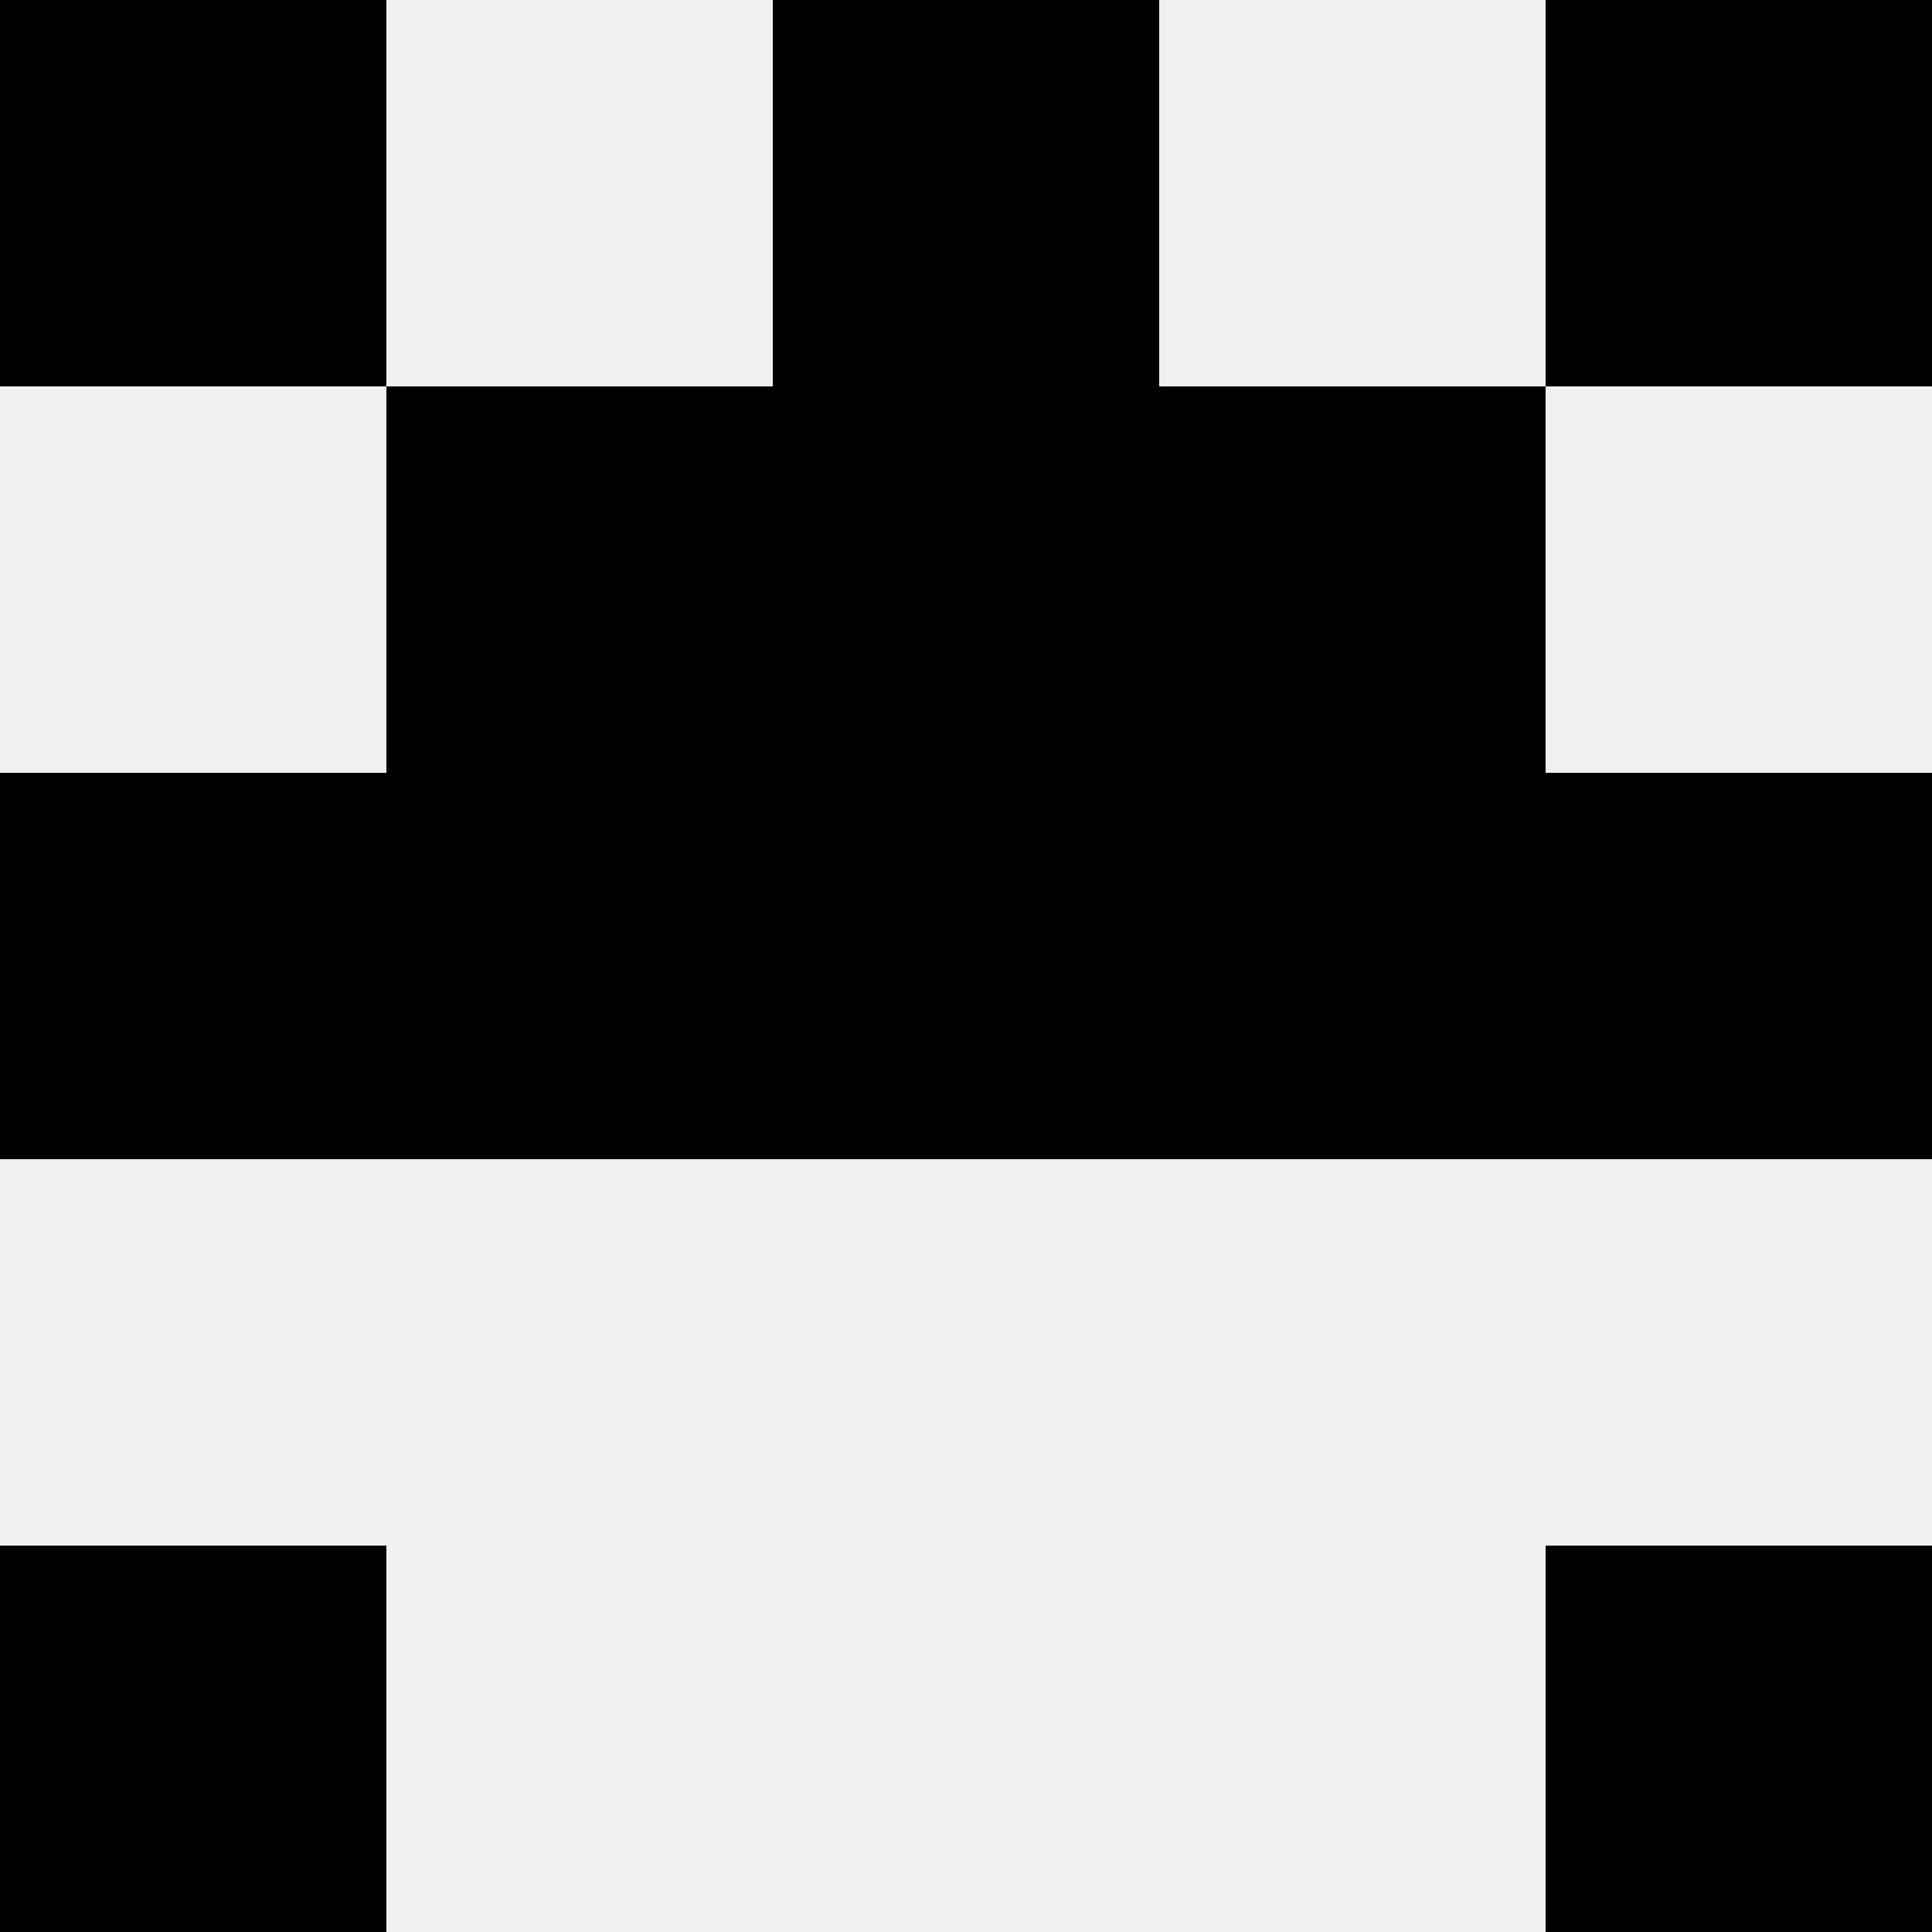
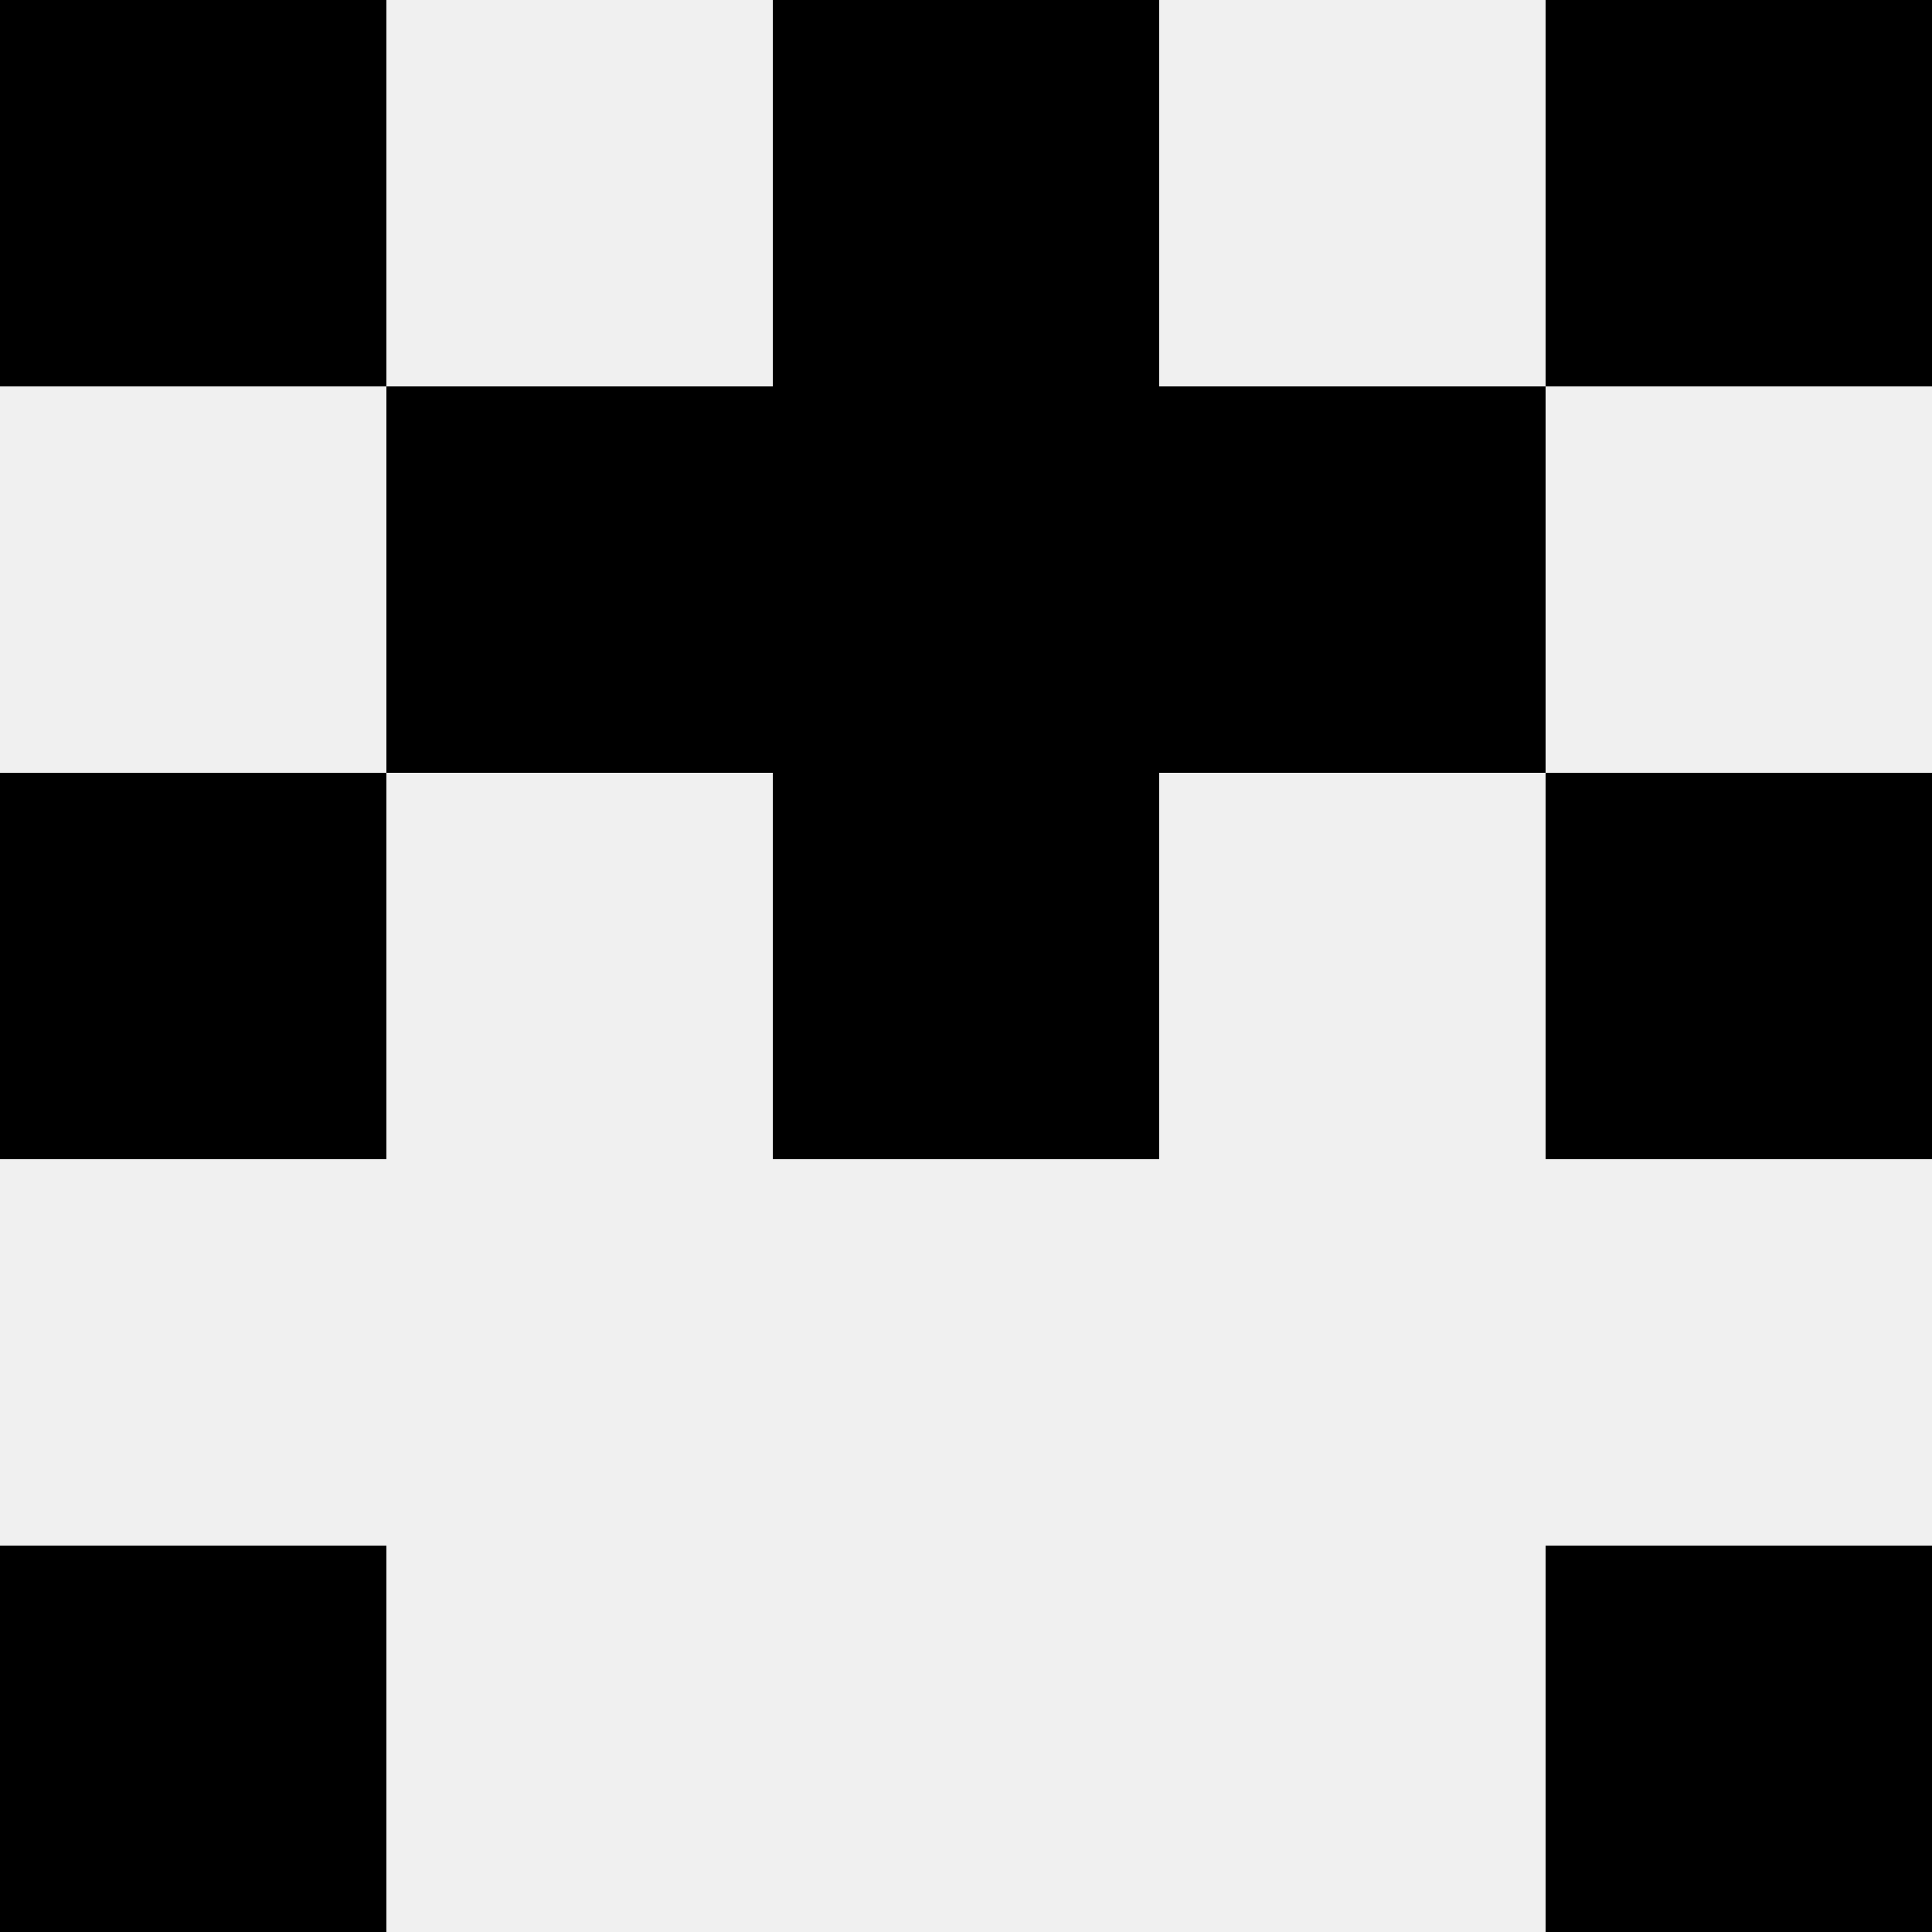
<svg xmlns="http://www.w3.org/2000/svg" width="80" height="80">
  <rect width="100%" height="100%" fill="#f0f0f0" />
  <rect x="0" y="0" width="16" height="16" fill="hsl(217, 70%, 50%)" />
  <rect x="64" y="0" width="16" height="16" fill="hsl(217, 70%, 50%)" />
  <rect x="32" y="0" width="16" height="16" fill="hsl(217, 70%, 50%)" />
  <rect x="32" y="0" width="16" height="16" fill="hsl(217, 70%, 50%)" />
  <rect x="16" y="16" width="16" height="16" fill="hsl(217, 70%, 50%)" />
  <rect x="48" y="16" width="16" height="16" fill="hsl(217, 70%, 50%)" />
  <rect x="32" y="16" width="16" height="16" fill="hsl(217, 70%, 50%)" />
-   <rect x="32" y="16" width="16" height="16" fill="hsl(217, 70%, 50%)" />
  <rect x="0" y="32" width="16" height="16" fill="hsl(217, 70%, 50%)" />
  <rect x="64" y="32" width="16" height="16" fill="hsl(217, 70%, 50%)" />
-   <rect x="16" y="32" width="16" height="16" fill="hsl(217, 70%, 50%)" />
-   <rect x="48" y="32" width="16" height="16" fill="hsl(217, 70%, 50%)" />
-   <rect x="32" y="32" width="16" height="16" fill="hsl(217, 70%, 50%)" />
  <rect x="32" y="32" width="16" height="16" fill="hsl(217, 70%, 50%)" />
  <rect x="0" y="64" width="16" height="16" fill="hsl(217, 70%, 50%)" />
  <rect x="64" y="64" width="16" height="16" fill="hsl(217, 70%, 50%)" />
</svg>